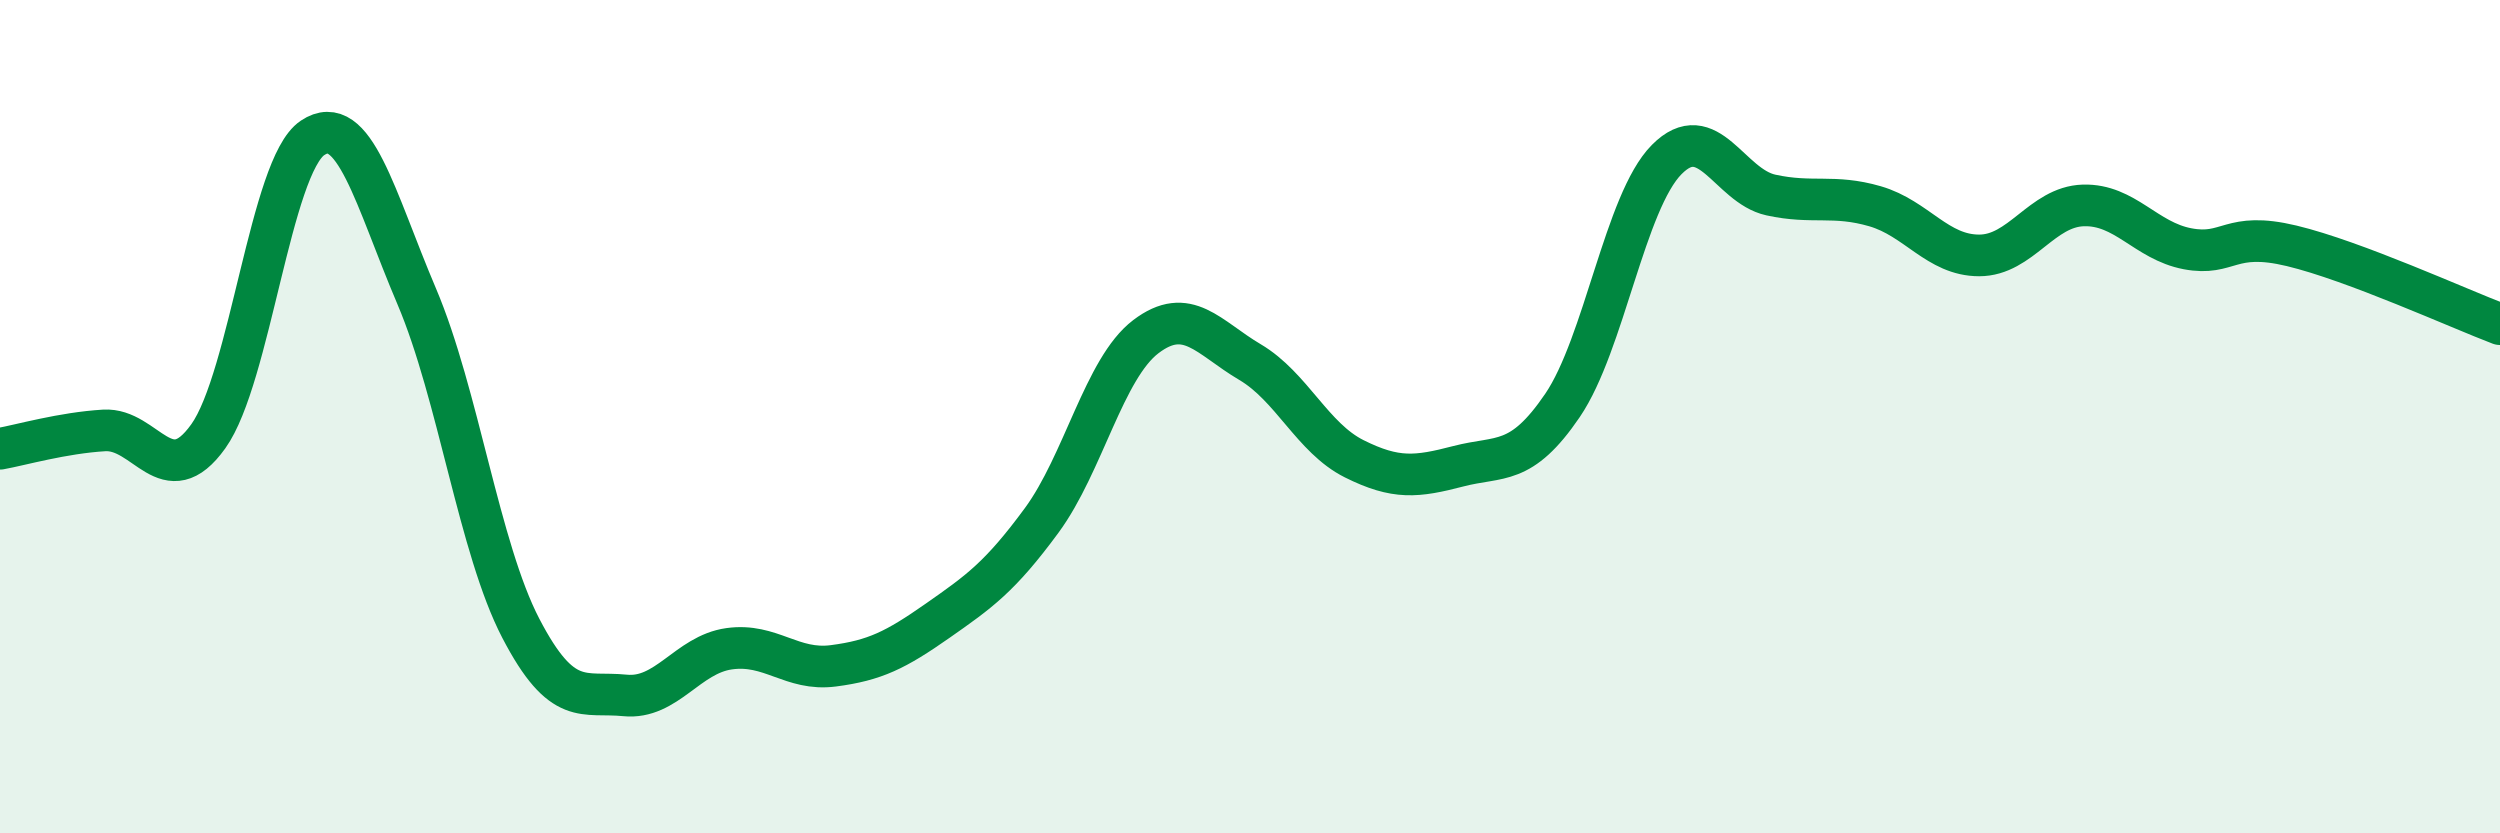
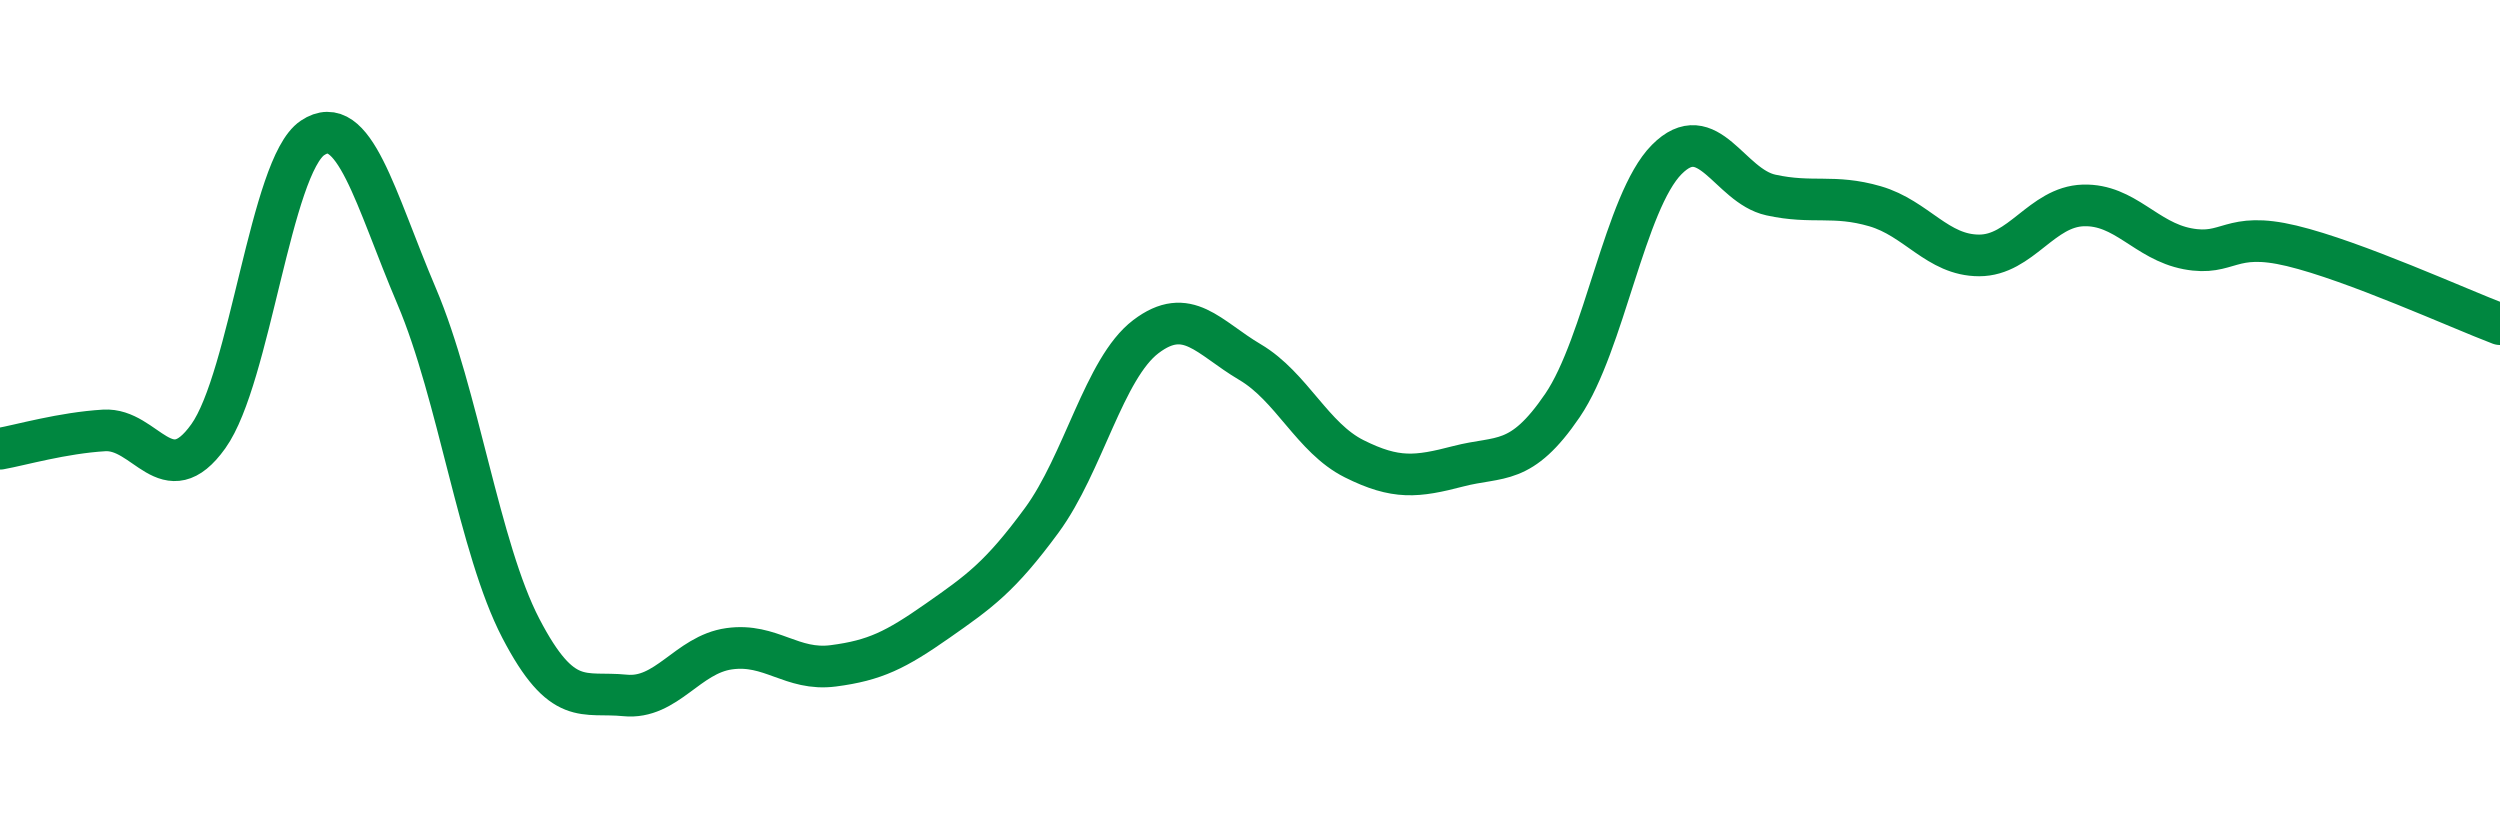
<svg xmlns="http://www.w3.org/2000/svg" width="60" height="20" viewBox="0 0 60 20">
-   <path d="M 0,10.77 C 0.5,10.68 1.5,10.39 2.5,10.33 C 3.5,10.27 4,11.87 5,10.47 C 6,9.07 6.5,3.98 7.5,3.31 C 8.5,2.64 9,4.76 10,7.11 C 11,9.46 11.5,13.16 12.5,15.08 C 13.5,17 14,16.59 15,16.69 C 16,16.79 16.5,15.71 17.5,15.57 C 18.5,15.43 19,16.11 20,15.98 C 21,15.85 21.5,15.6 22.5,14.9 C 23.5,14.2 24,13.85 25,12.49 C 26,11.13 26.5,8.84 27.5,8.08 C 28.5,7.32 29,8.1 30,8.69 C 31,9.28 31.5,10.51 32.5,11.01 C 33.5,11.51 34,11.45 35,11.19 C 36,10.93 36.5,11.2 37.5,9.73 C 38.5,8.26 39,4.84 40,3.83 C 41,2.82 41.5,4.46 42.5,4.68 C 43.5,4.9 44,4.66 45,4.95 C 46,5.24 46.5,6.13 47.5,6.13 C 48.5,6.13 49,4.96 50,4.93 C 51,4.9 51.5,5.78 52.5,5.97 C 53.5,6.16 53.5,5.54 55,5.9 C 56.5,6.26 59,7.4 60,7.78L60 20L0 20Z" fill="#008740" opacity="0.1" stroke-linecap="round" stroke-linejoin="round" />
  <path d="M 0,10.77 C 0.5,10.68 1.5,10.39 2.5,10.33 C 3.5,10.27 4,11.87 5,10.47 C 6,9.07 6.5,3.98 7.5,3.31 C 8.5,2.64 9,4.76 10,7.11 C 11,9.46 11.5,13.16 12.5,15.08 C 13.5,17 14,16.59 15,16.69 C 16,16.79 16.5,15.71 17.5,15.57 C 18.5,15.43 19,16.11 20,15.98 C 21,15.85 21.5,15.6 22.5,14.9 C 23.5,14.2 24,13.85 25,12.49 C 26,11.13 26.5,8.84 27.5,8.08 C 28.5,7.32 29,8.1 30,8.69 C 31,9.28 31.5,10.51 32.5,11.01 C 33.5,11.51 34,11.45 35,11.19 C 36,10.93 36.5,11.2 37.5,9.73 C 38.5,8.26 39,4.84 40,3.83 C 41,2.82 41.5,4.46 42.5,4.68 C 43.5,4.9 44,4.66 45,4.95 C 46,5.24 46.5,6.13 47.5,6.13 C 48.5,6.13 49,4.96 50,4.93 C 51,4.9 51.5,5.78 52.5,5.97 C 53.5,6.16 53.5,5.54 55,5.9 C 56.5,6.26 59,7.4 60,7.78" stroke="#008740" stroke-width="1" fill="none" stroke-linecap="round" stroke-linejoin="round" />
</svg>